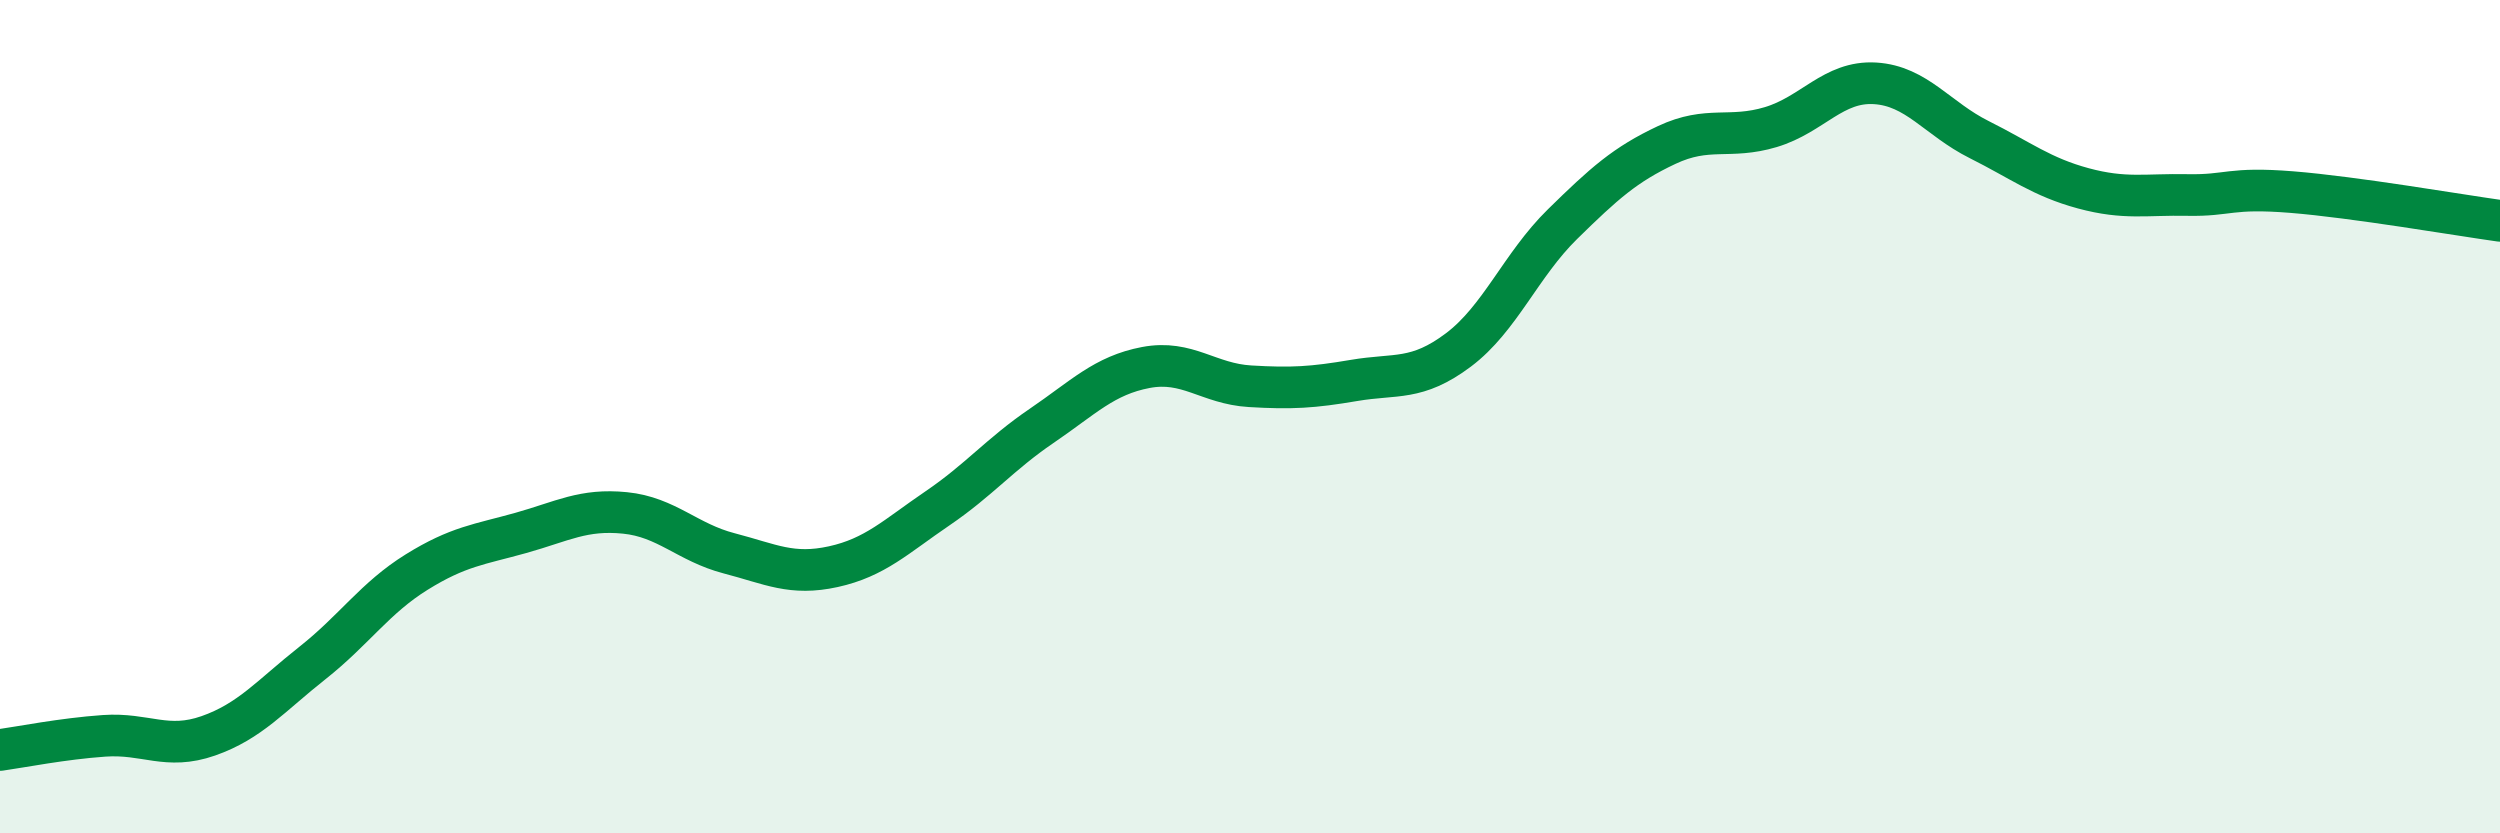
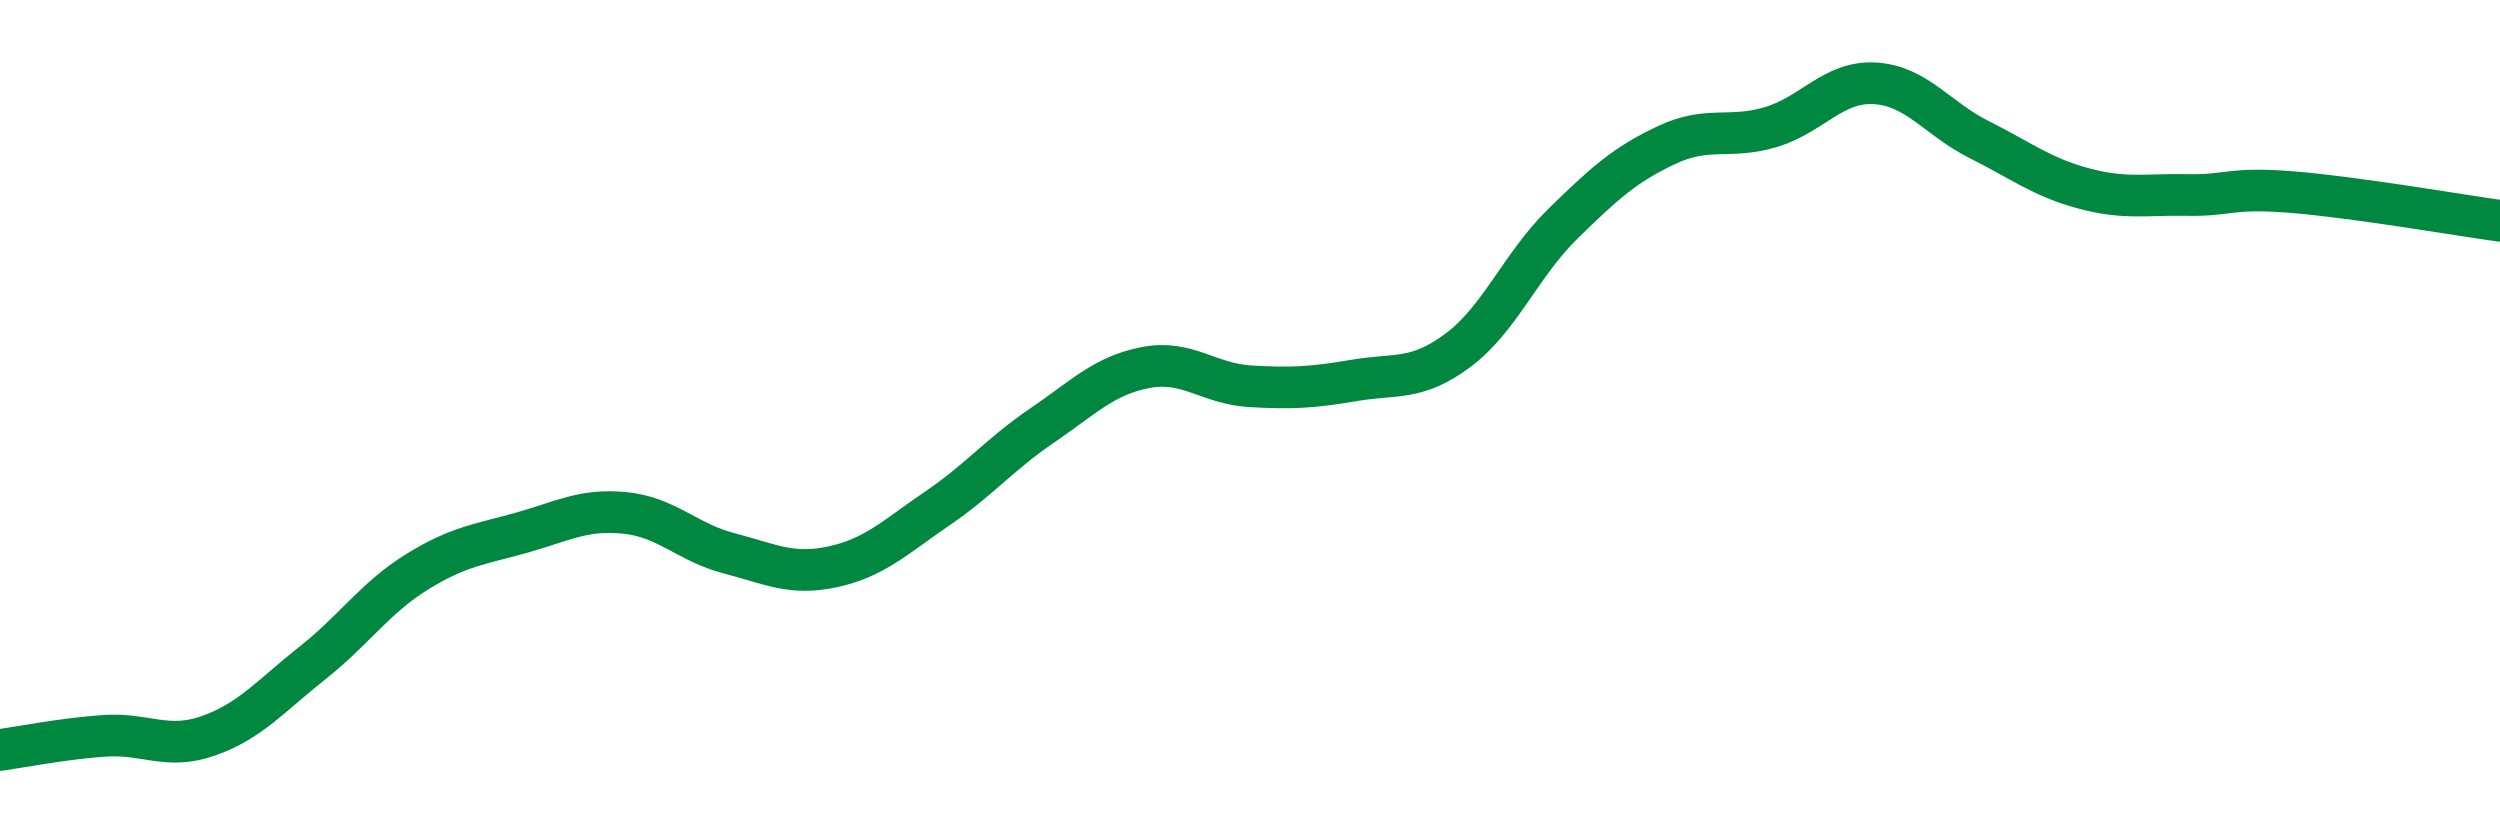
<svg xmlns="http://www.w3.org/2000/svg" width="60" height="20" viewBox="0 0 60 20">
-   <path d="M 0,18 C 0.5,17.93 1.5,17.73 2.5,17.66 C 3.5,17.59 4,18.01 5,17.66 C 6,17.31 6.5,16.7 7.5,15.91 C 8.5,15.12 9,14.35 10,13.73 C 11,13.11 11.5,13.07 12.5,12.79 C 13.5,12.51 14,12.21 15,12.31 C 16,12.41 16.5,13.02 17.5,13.28 C 18.5,13.54 19,13.82 20,13.6 C 21,13.38 21.5,12.88 22.5,12.2 C 23.5,11.52 24,10.9 25,10.22 C 26,9.54 26.5,9.01 27.5,8.82 C 28.5,8.63 29,9.21 30,9.27 C 31,9.33 31.5,9.3 32.5,9.13 C 33.5,8.96 34,9.15 35,8.4 C 36,7.65 36.5,6.36 37.5,5.38 C 38.5,4.4 39,3.95 40,3.48 C 41,3.01 41.5,3.35 42.5,3.05 C 43.5,2.75 44,1.94 45,2 C 46,2.06 46.5,2.85 47.5,3.35 C 48.5,3.85 49,4.25 50,4.52 C 51,4.79 51.5,4.66 52.5,4.68 C 53.5,4.7 53.5,4.49 55,4.61 C 56.5,4.73 59,5.16 60,5.3L60 20L0 20Z" fill="#008740" opacity="0.1" stroke-linecap="round" stroke-linejoin="round" />
  <path d="M 0,18 C 0.5,17.93 1.5,17.73 2.5,17.66 C 3.5,17.59 4,18.01 5,17.66 C 6,17.31 6.5,16.7 7.5,15.91 C 8.5,15.12 9,14.35 10,13.73 C 11,13.11 11.5,13.07 12.5,12.79 C 13.5,12.51 14,12.21 15,12.31 C 16,12.41 16.5,13.02 17.5,13.28 C 18.5,13.54 19,13.82 20,13.6 C 21,13.38 21.5,12.88 22.5,12.2 C 23.5,11.52 24,10.9 25,10.22 C 26,9.54 26.5,9.01 27.5,8.82 C 28.5,8.63 29,9.21 30,9.27 C 31,9.33 31.5,9.3 32.5,9.13 C 33.5,8.96 34,9.15 35,8.4 C 36,7.65 36.5,6.36 37.5,5.38 C 38.5,4.4 39,3.95 40,3.48 C 41,3.01 41.5,3.35 42.5,3.05 C 43.5,2.75 44,1.94 45,2 C 46,2.06 46.5,2.85 47.5,3.35 C 48.5,3.85 49,4.25 50,4.52 C 51,4.79 51.5,4.66 52.5,4.68 C 53.5,4.7 53.5,4.49 55,4.61 C 56.5,4.73 59,5.16 60,5.3" stroke="#008740" stroke-width="1" fill="none" stroke-linecap="round" stroke-linejoin="round" />
</svg>